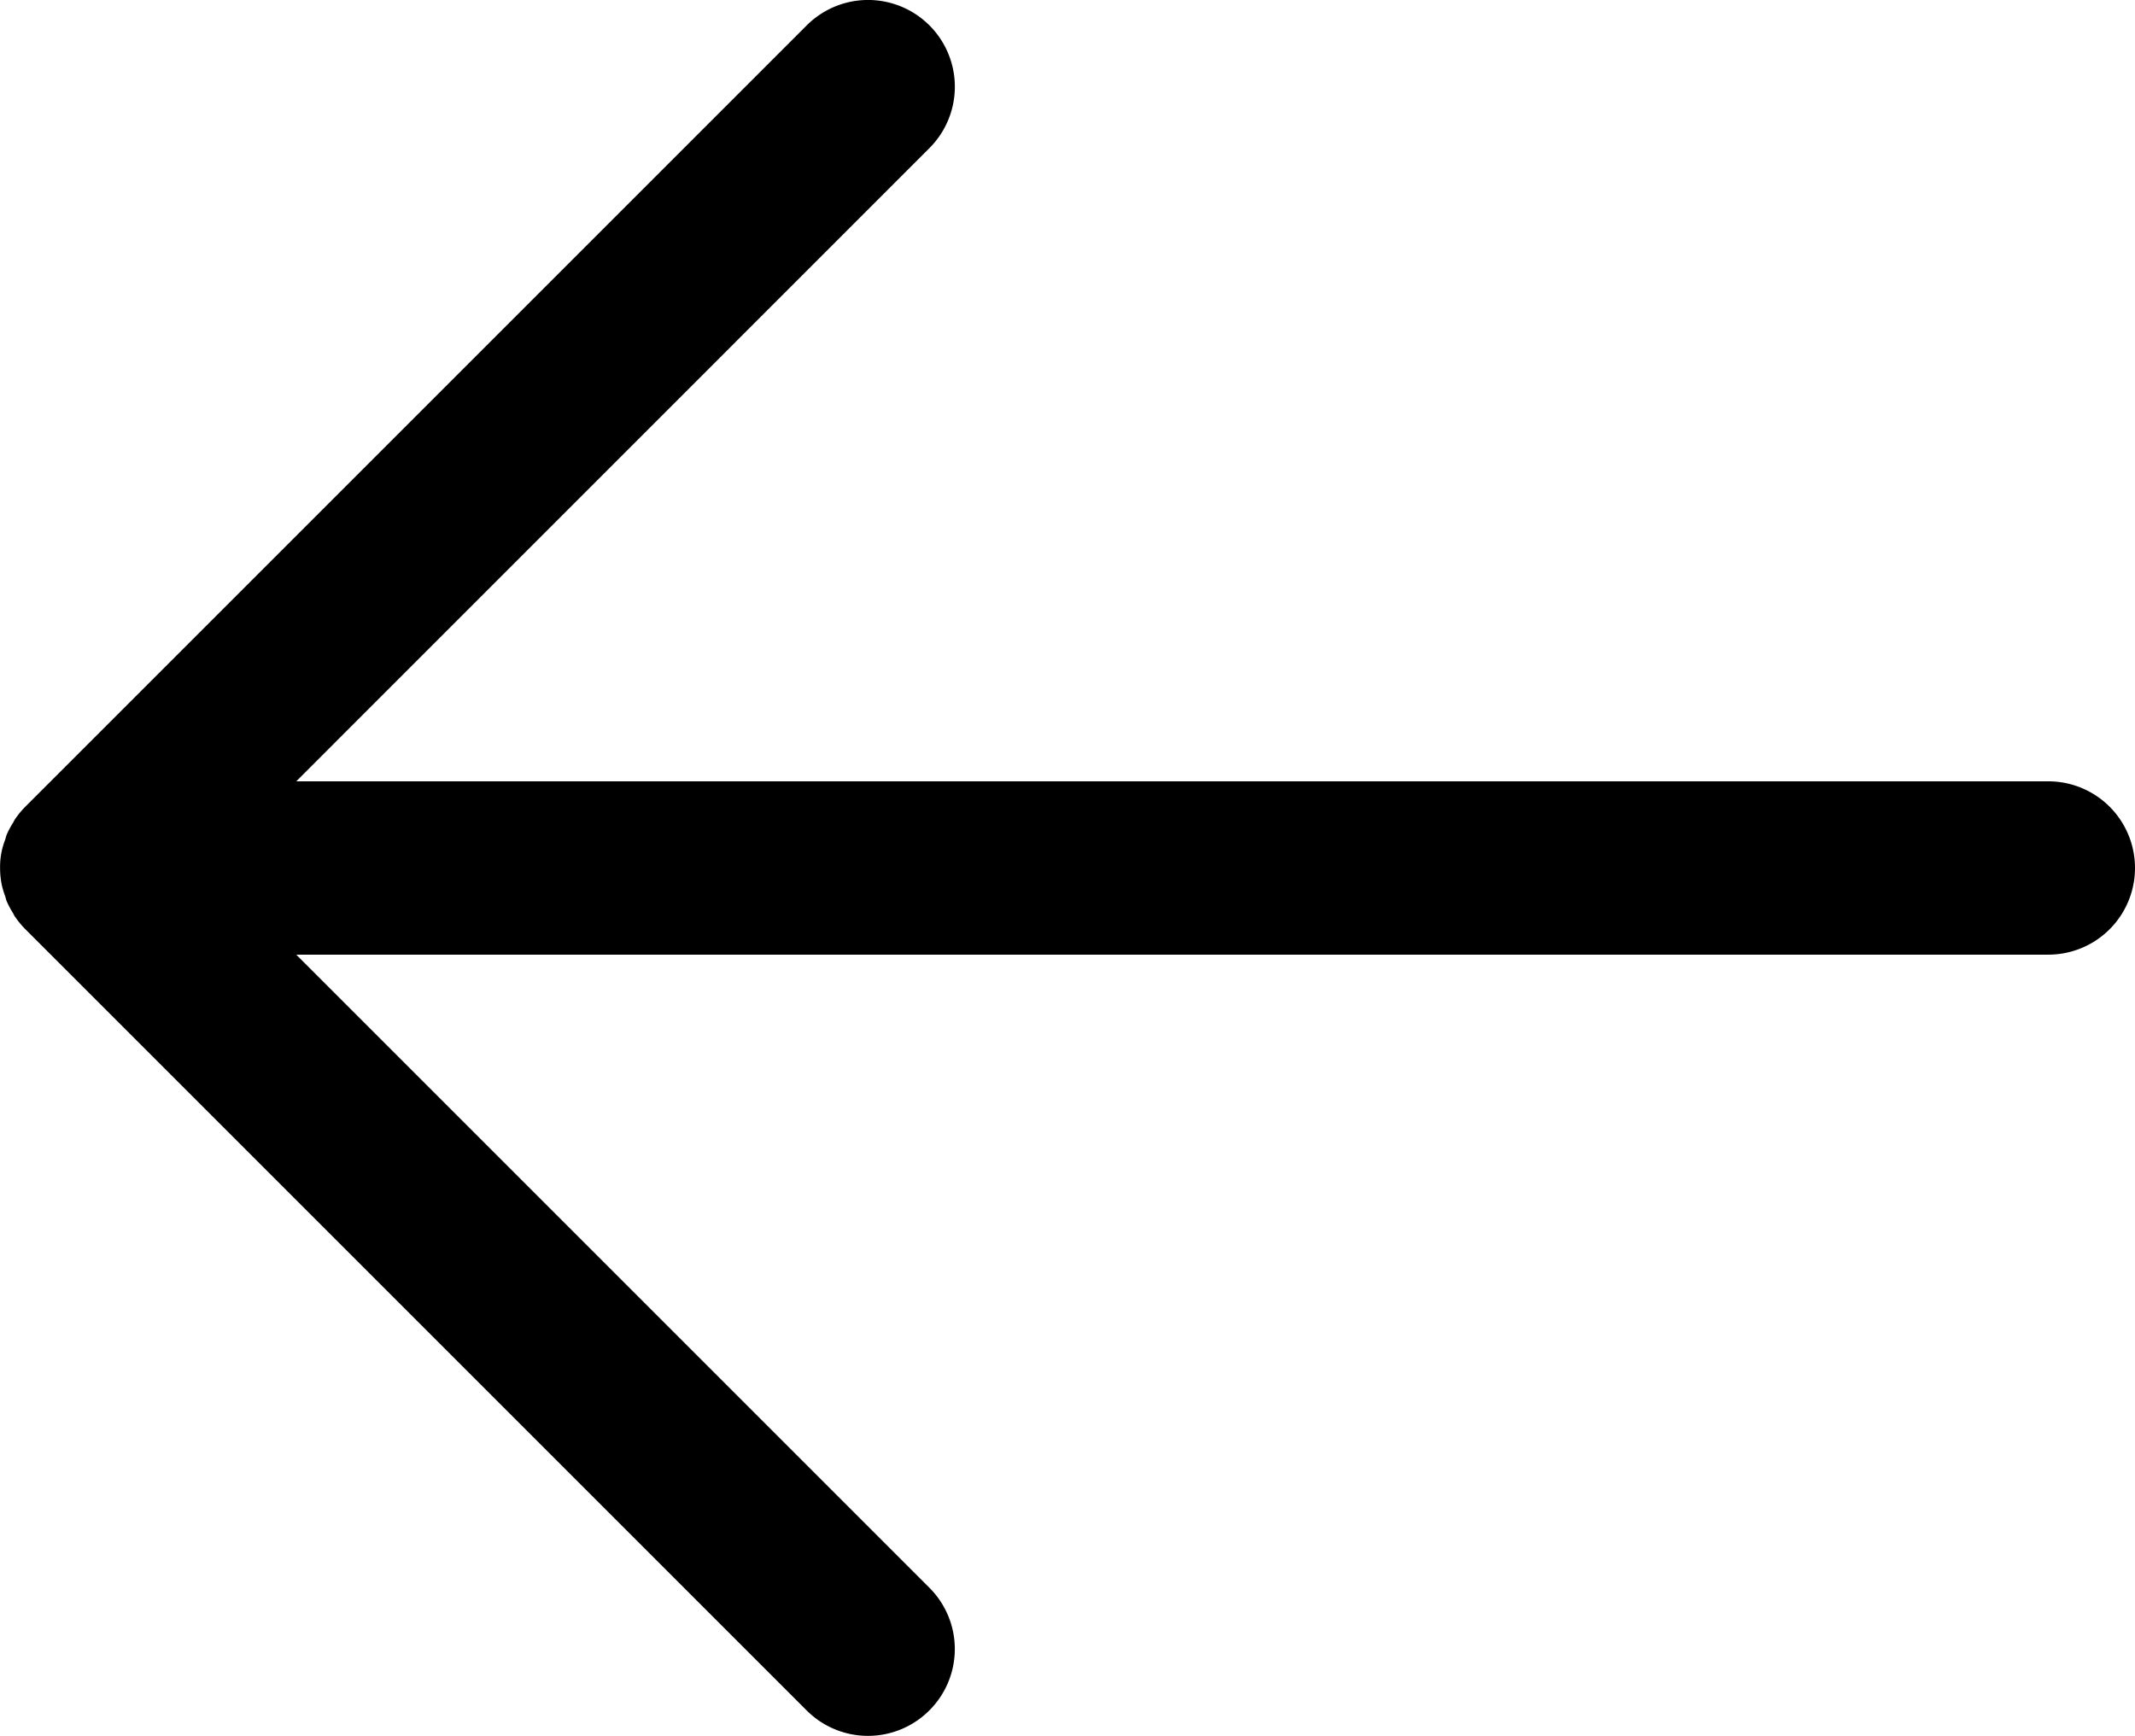
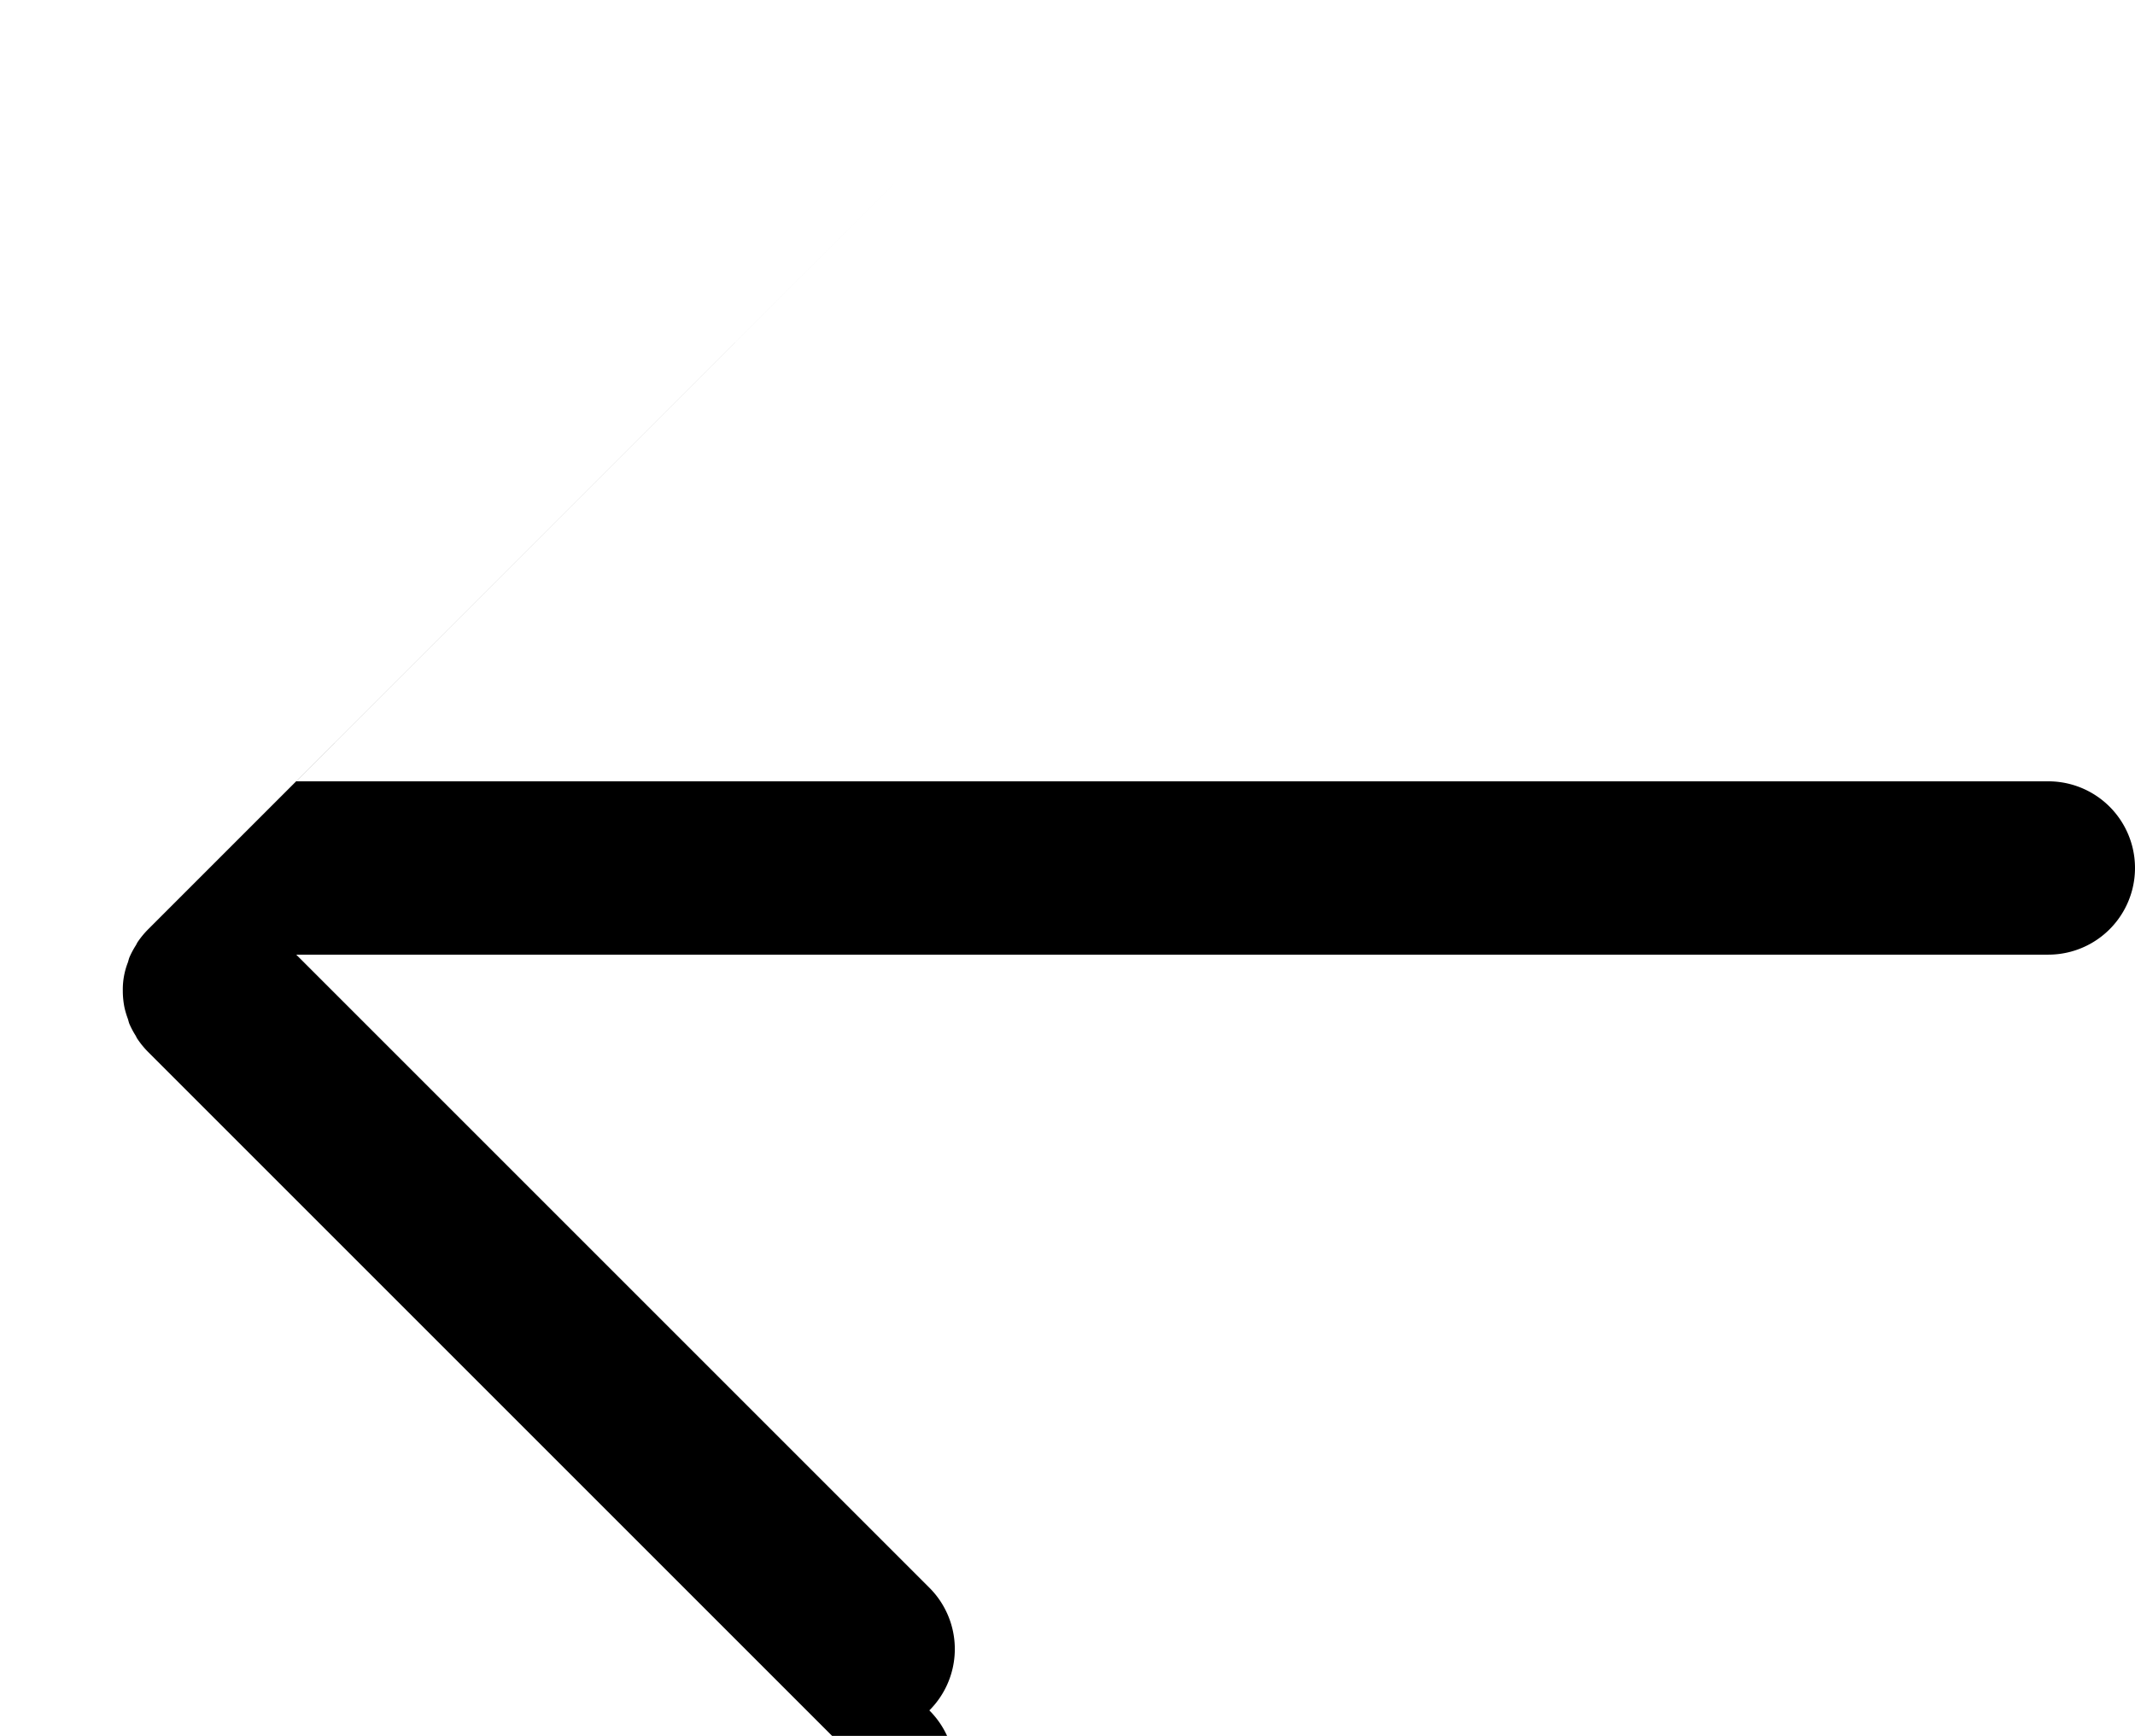
<svg xmlns="http://www.w3.org/2000/svg" width="24.634" height="20.031" viewBox="0 0 24.634 20.031">
-   <path d="M19.736,13.911a1,1,0,0,0-1.416,0l-7.305,7.305V1a1,1,0,1,0-2,0V21.216L1.708,13.91A1,1,0,1,0,.292,15.326l9.013,9.013a1.014,1.014,0,0,0,.152.125c.013.008.027.013.04.022a.966.966,0,0,0,.132.07c.019.008.041.012.061.019a.857.857,0,0,0,.323.058.98.98,0,0,0,.2-.02,1.017,1.017,0,0,0,.126-.038c.02-.007.041-.01.061-.019a.966.966,0,0,0,.132-.07c.013-.008.028-.013.04-.022a1.014,1.014,0,0,0,.152-.125l9.013-9.013A1,1,0,0,0,19.736,13.911Z" transform="translate(24.634 0.001) rotate(90)" />
+   <path d="M19.736,13.911a1,1,0,0,0-1.416,0l-7.305,7.305V1a1,1,0,1,0-2,0V21.216L1.708,13.91l9.013,9.013a1.014,1.014,0,0,0,.152.125c.013.008.027.013.04.022a.966.966,0,0,0,.132.07c.019.008.041.012.061.019a.857.857,0,0,0,.323.058.98.98,0,0,0,.2-.02,1.017,1.017,0,0,0,.126-.038c.02-.007.041-.01.061-.019a.966.966,0,0,0,.132-.07c.013-.008.028-.013.04-.022a1.014,1.014,0,0,0,.152-.125l9.013-9.013A1,1,0,0,0,19.736,13.911Z" transform="translate(24.634 0.001) rotate(90)" />
</svg>